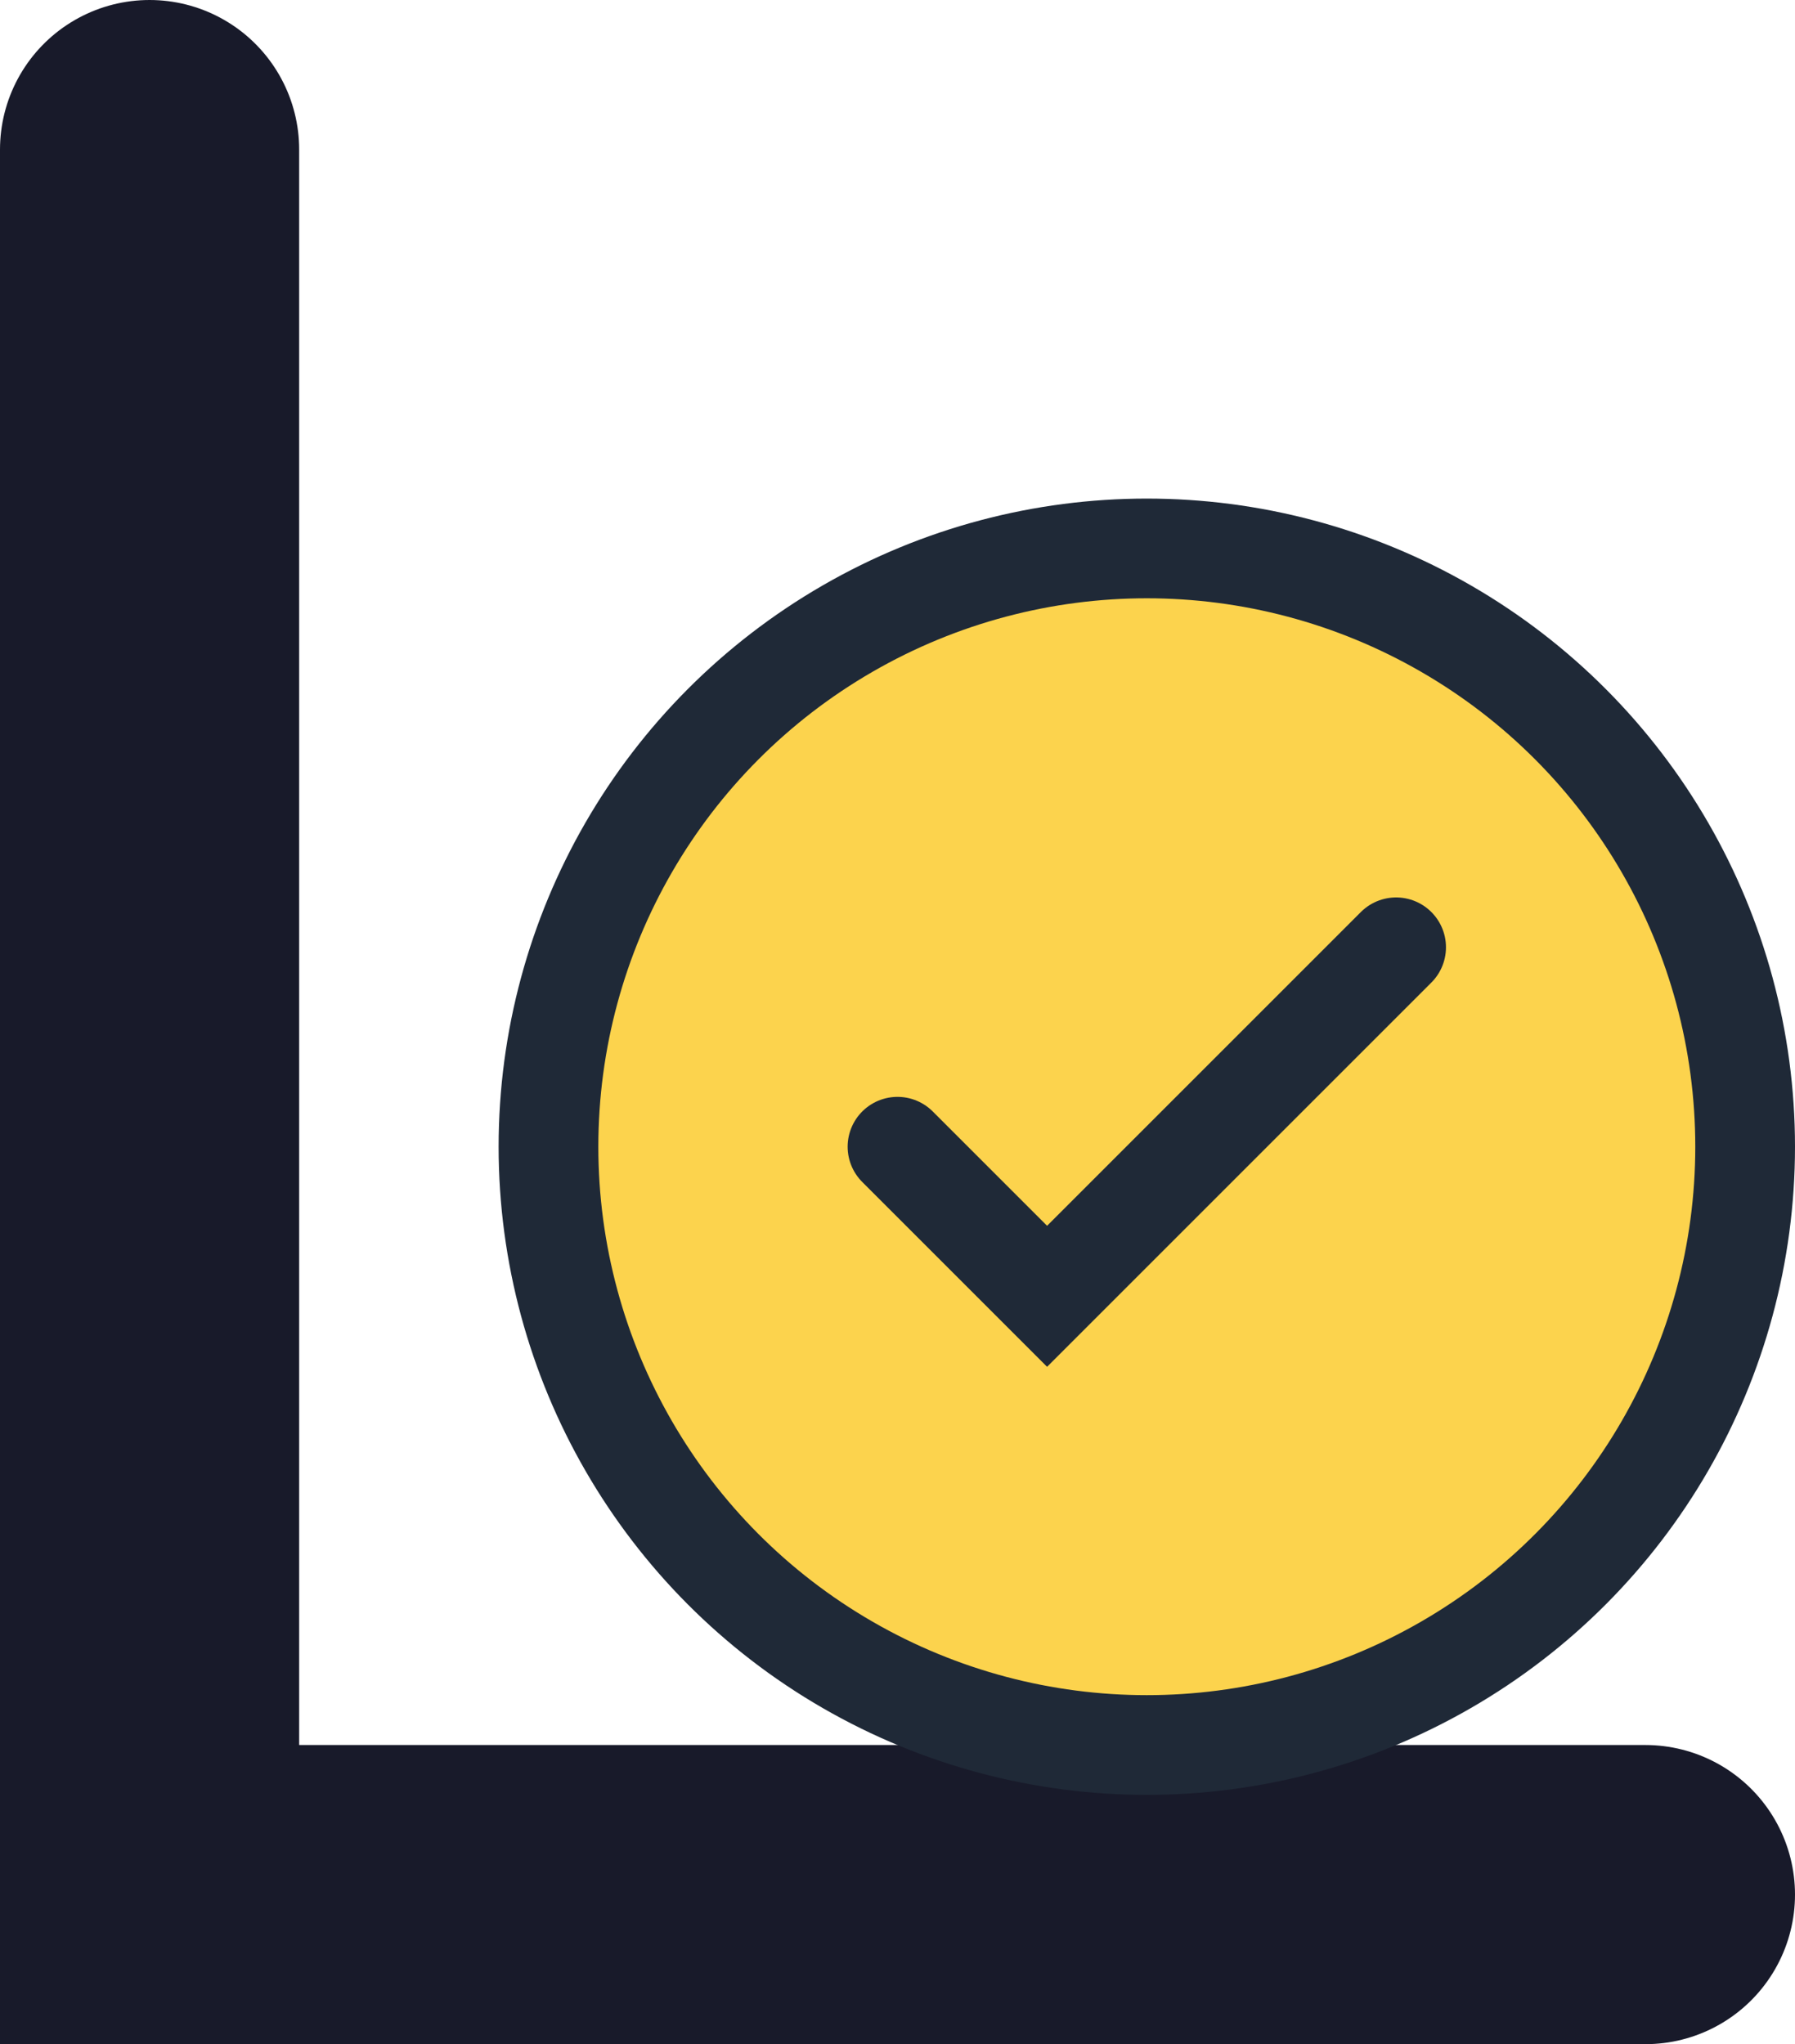
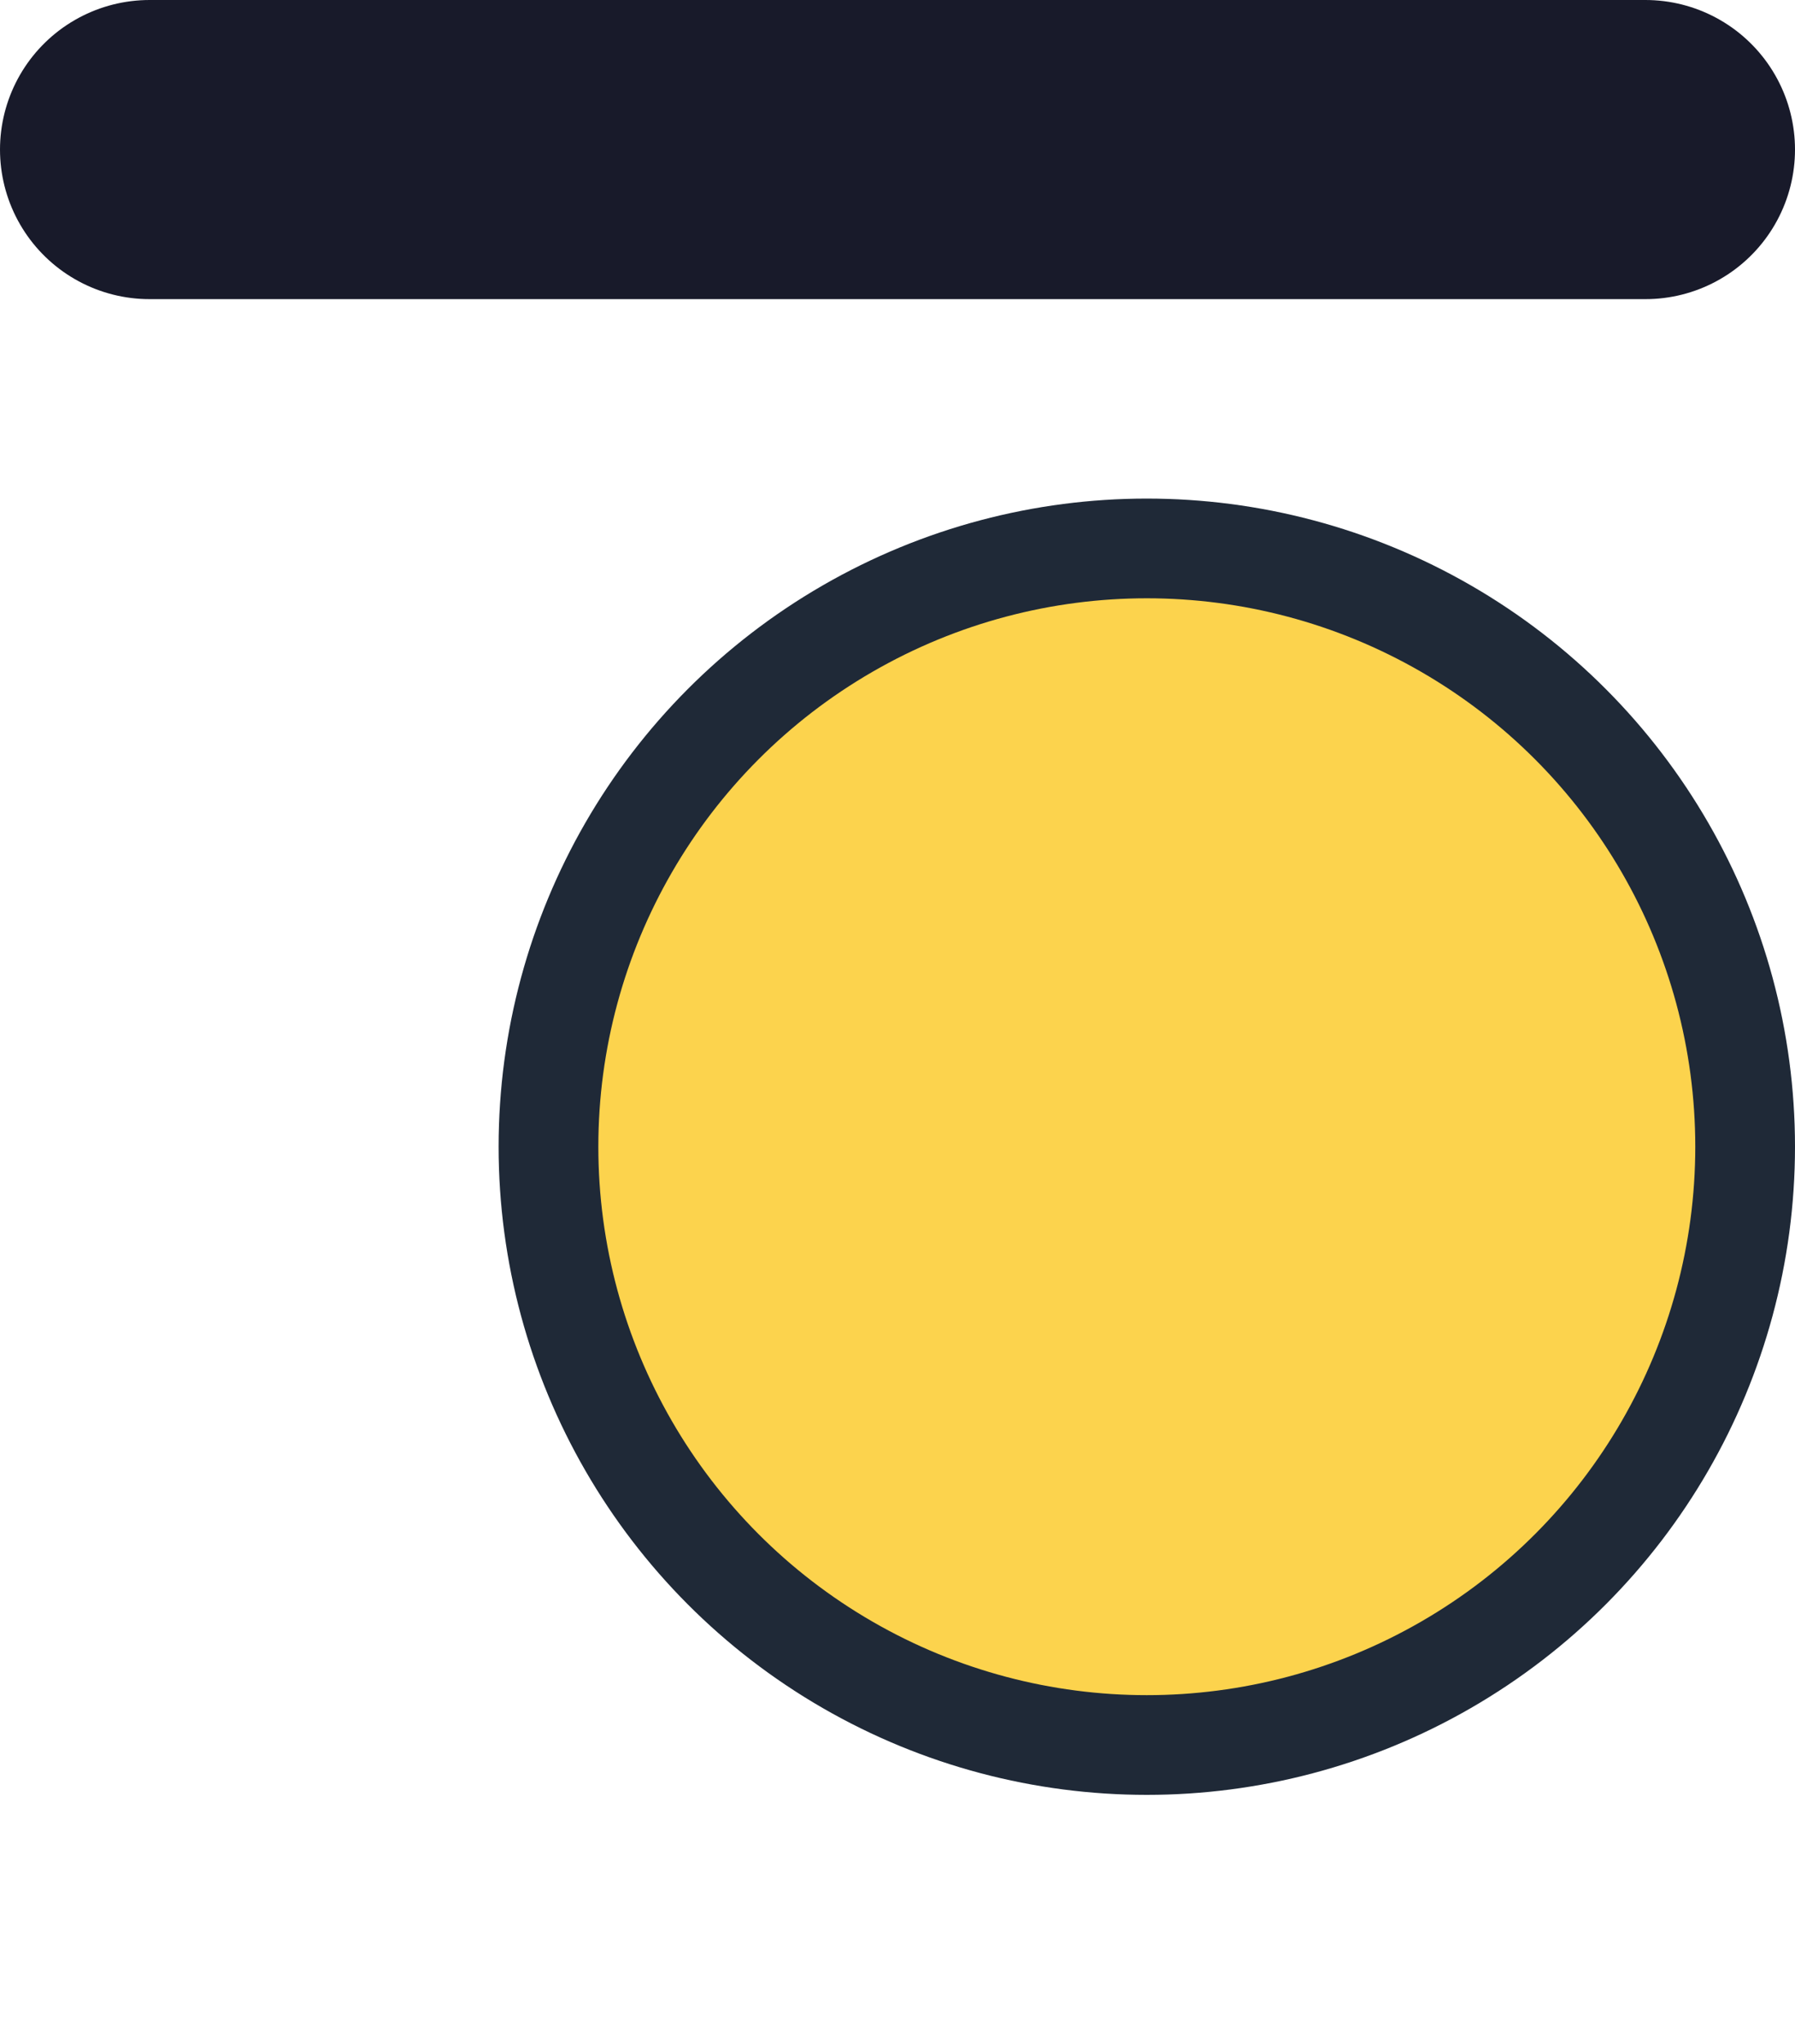
<svg xmlns="http://www.w3.org/2000/svg" xmlns:ns1="http://sodipodi.sourceforge.net/DTD/sodipodi-0.dtd" xmlns:ns2="http://www.inkscape.org/namespaces/inkscape" viewBox="0 0 36 41" version="1.1" id="svg8" ns1:docname="favicon.svg" ns2:version="1.2.2 (b0a8486541, 2022-12-01)" width="36" height="41">
  <defs id="defs12" />
  <ns1:namedview id="namedview10" pagecolor="#ffffff" bordercolor="#000000" borderopacity="0.25" ns2:showpageshadow="2" ns2:pageopacity="0.0" ns2:pagecheckerboard="0" ns2:deskcolor="#d1d1d1" showgrid="false" ns2:zoom="19.377358" ns2:cx="-1.2901655" ns2:cy="24.487342" ns2:window-width="3440" ns2:window-height="1378" ns2:window-x="0" ns2:window-y="28" ns2:window-maximized="1" ns2:current-layer="svg8" />
-   <path d="M 3,3 V 38 H 33" fill="none" stroke="#181a2a" stroke-width="6" stroke-linecap="round" id="path2" />
+   <path d="M 3,3 H 33" fill="none" stroke="#181a2a" stroke-width="6" stroke-linecap="round" id="path2" />
  <circle cx="23" cy="23" r="12" fill="#fcd34d" stroke="#1f2937" stroke-width="2" id="circle4" />
-   <path d="m 18,23 3,3 7,-7" fill="none" stroke="#1f2937" stroke-width="2" stroke-linecap="round" id="path6" />
</svg>